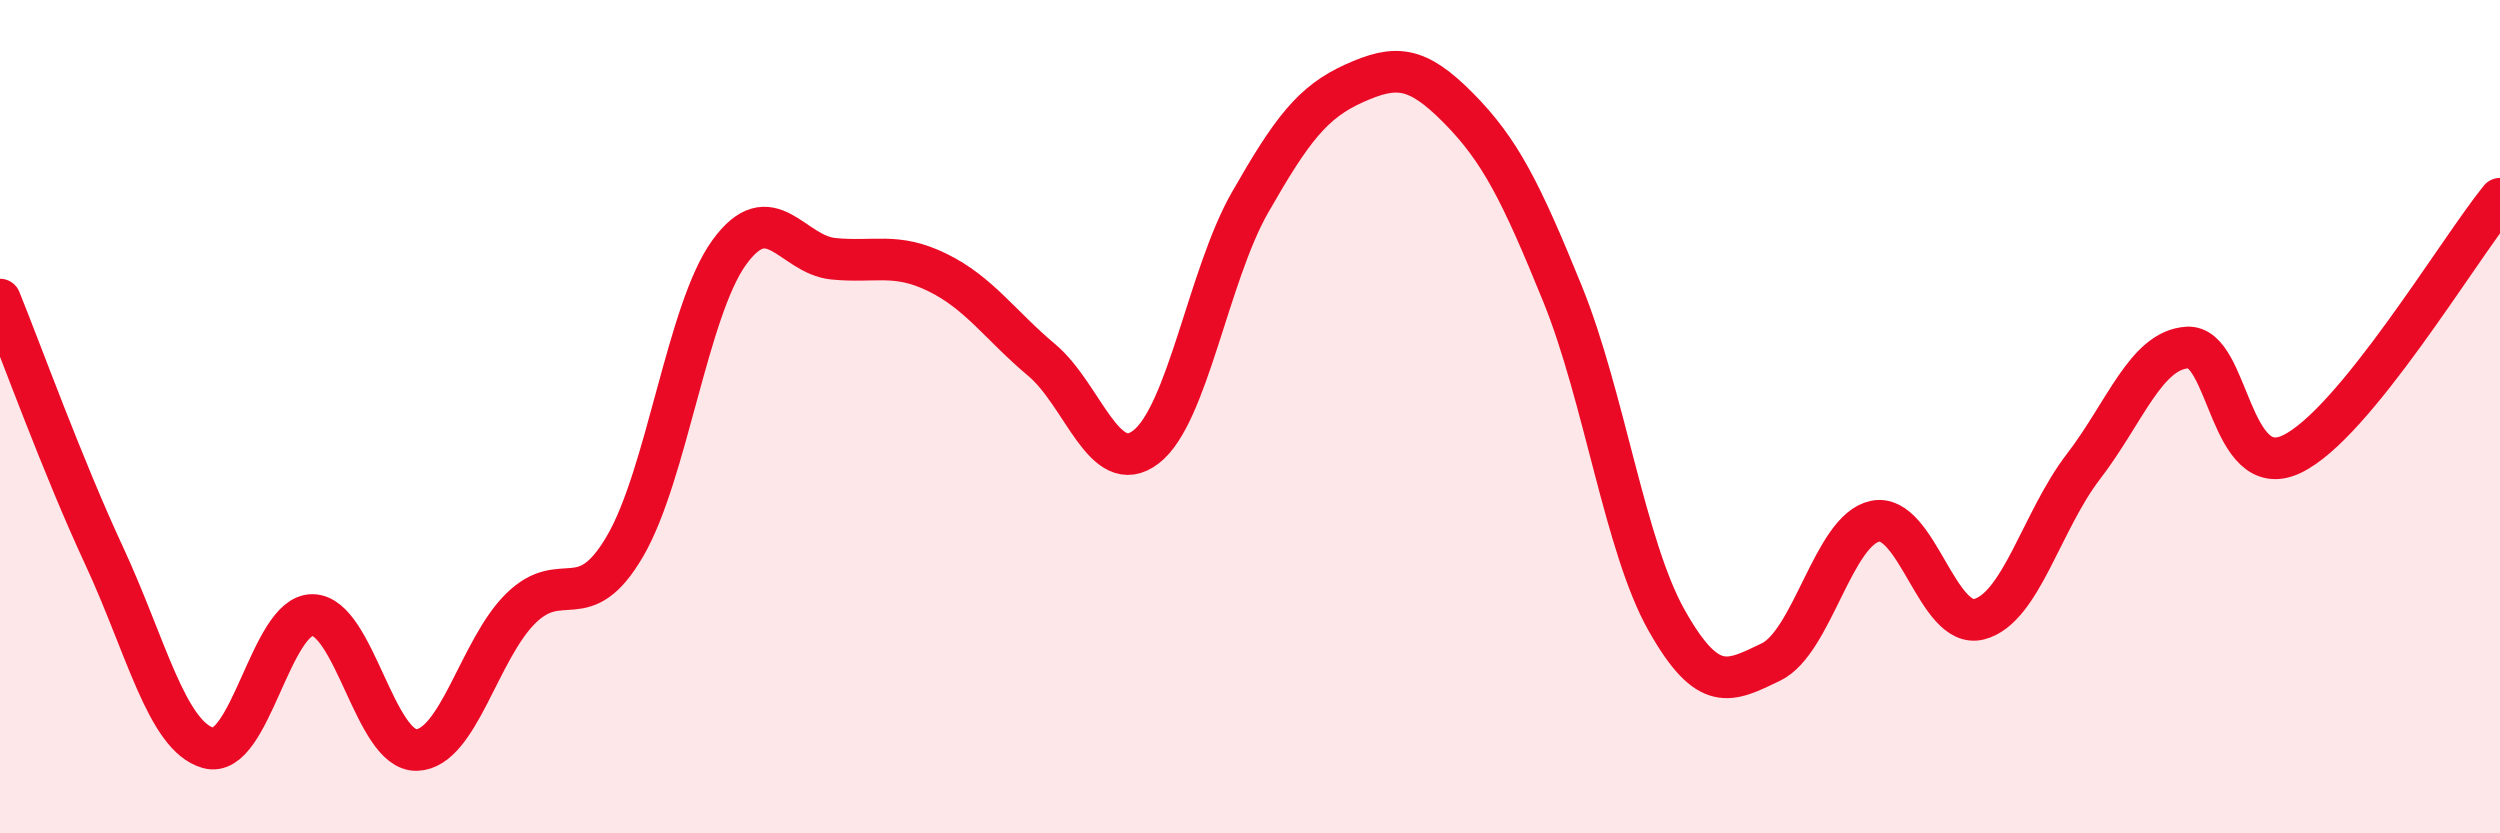
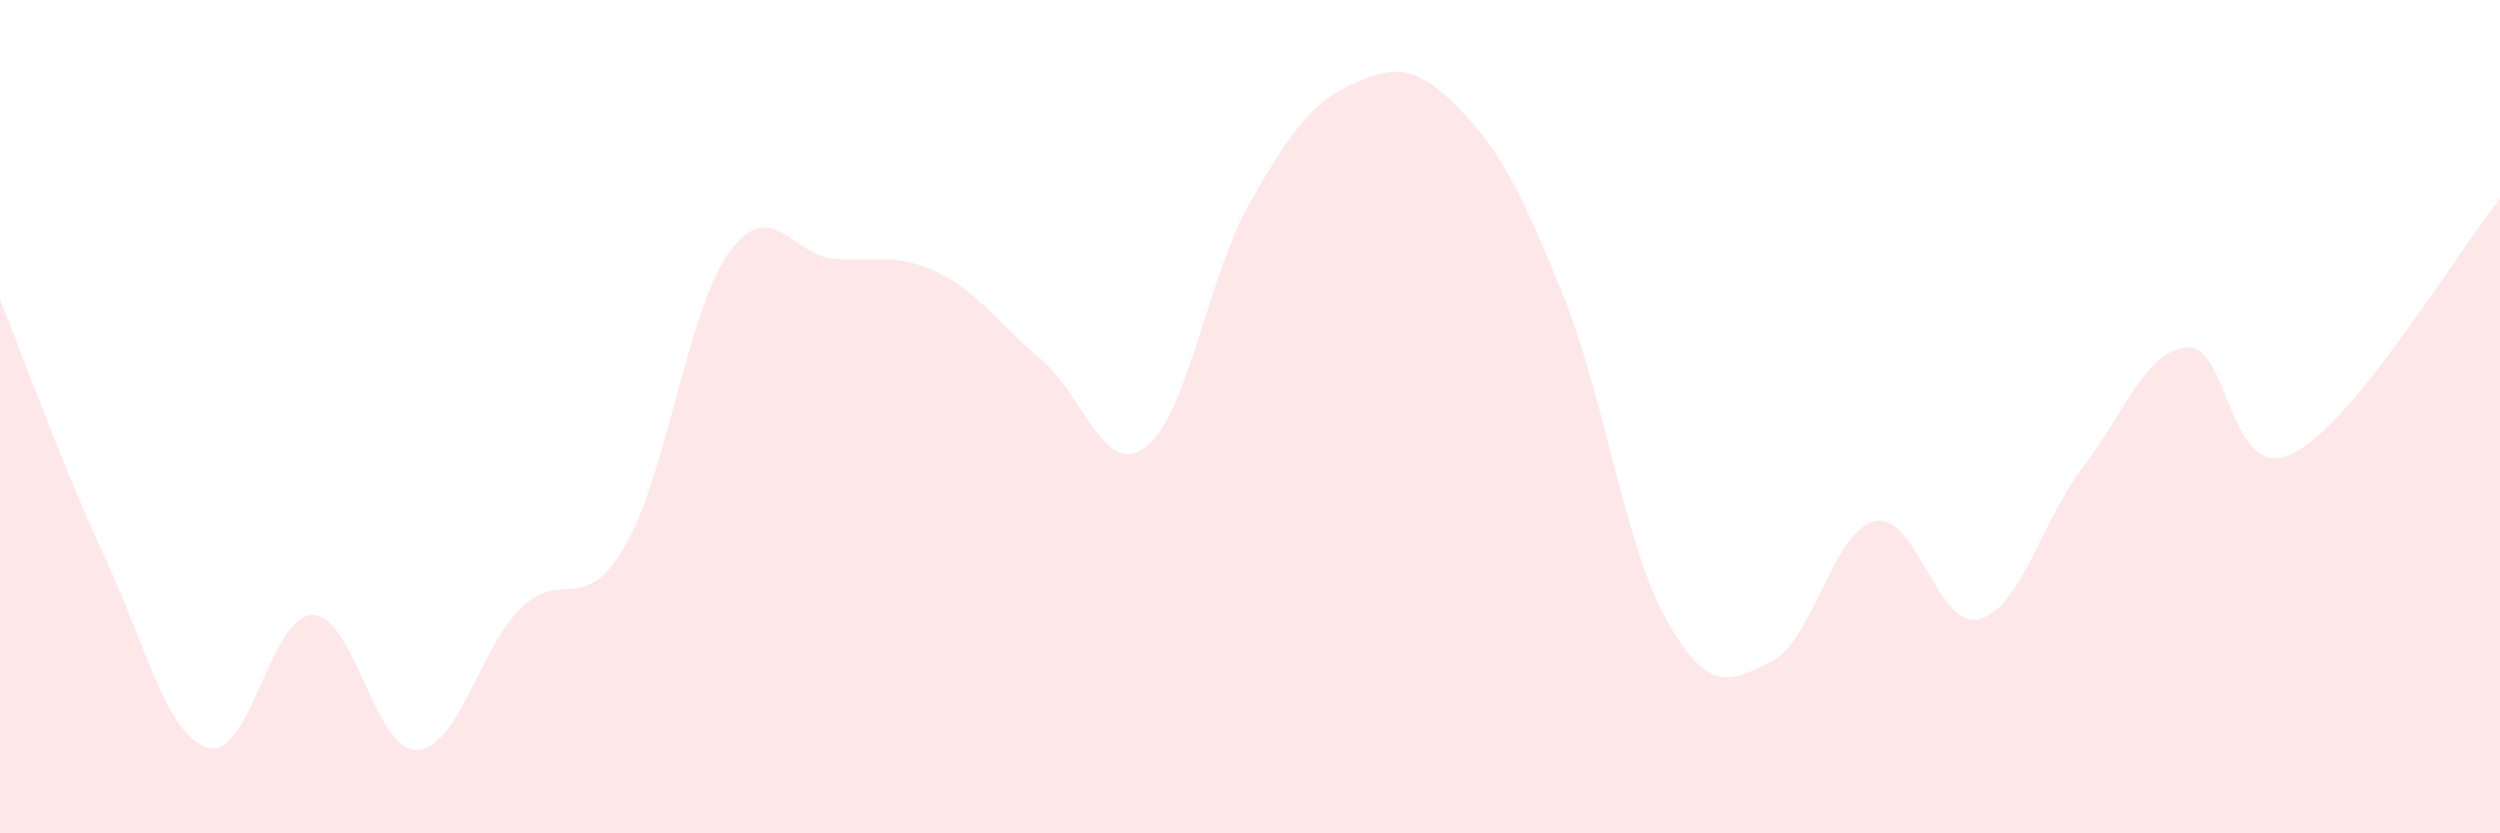
<svg xmlns="http://www.w3.org/2000/svg" width="60" height="20" viewBox="0 0 60 20">
  <path d="M 0,7.19 C 0.5,8.42 1.5,11.19 2.5,13.34 C 3.5,15.49 4,17.67 5,17.95 C 6,18.23 6.5,14.75 7.5,14.76 C 8.5,14.77 9,18.03 10,18 C 11,17.97 11.5,15.58 12.5,14.6 C 13.5,13.62 14,14.82 15,13.11 C 16,11.4 16.5,7.44 17.5,6.06 C 18.5,4.68 19,6.11 20,6.21 C 21,6.31 21.5,6.05 22.5,6.54 C 23.5,7.03 24,7.8 25,8.64 C 26,9.48 26.5,11.49 27.5,10.73 C 28.5,9.97 29,6.61 30,4.86 C 31,3.11 31.5,2.45 32.5,2 C 33.5,1.55 34,1.58 35,2.59 C 36,3.6 36.5,4.59 37.5,7.05 C 38.5,9.51 39,13.12 40,14.89 C 41,16.66 41.5,16.37 42.5,15.89 C 43.5,15.41 44,12.72 45,12.51 C 46,12.3 46.5,15.12 47.5,14.86 C 48.5,14.6 49,12.5 50,11.2 C 51,9.9 51.5,8.4 52.5,8.34 C 53.5,8.28 53.5,11.61 55,10.9 C 56.5,10.19 59,6 60,4.77L60 20L0 20Z" fill="#EB0A25" opacity="0.1" stroke-linecap="round" stroke-linejoin="round" />
-   <path d="M 0,7.19 C 0.5,8.42 1.5,11.19 2.5,13.34 C 3.5,15.49 4,17.67 5,17.95 C 6,18.23 6.5,14.75 7.5,14.76 C 8.5,14.77 9,18.03 10,18 C 11,17.97 11.5,15.58 12.5,14.6 C 13.5,13.62 14,14.82 15,13.11 C 16,11.4 16.5,7.44 17.5,6.06 C 18.5,4.68 19,6.11 20,6.21 C 21,6.31 21.5,6.05 22.5,6.54 C 23.5,7.03 24,7.8 25,8.64 C 26,9.48 26.5,11.49 27.5,10.73 C 28.5,9.97 29,6.61 30,4.86 C 31,3.11 31.5,2.45 32.5,2 C 33.5,1.55 34,1.58 35,2.59 C 36,3.6 36.5,4.59 37.5,7.05 C 38.5,9.51 39,13.12 40,14.89 C 41,16.66 41.5,16.37 42.5,15.89 C 43.5,15.41 44,12.72 45,12.51 C 46,12.3 46.5,15.12 47.5,14.86 C 48.5,14.6 49,12.5 50,11.2 C 51,9.9 51.5,8.4 52.5,8.34 C 53.5,8.28 53.5,11.61 55,10.9 C 56.5,10.19 59,6 60,4.77" stroke="#EB0A25" stroke-width="1" fill="none" stroke-linecap="round" stroke-linejoin="round" />
</svg>